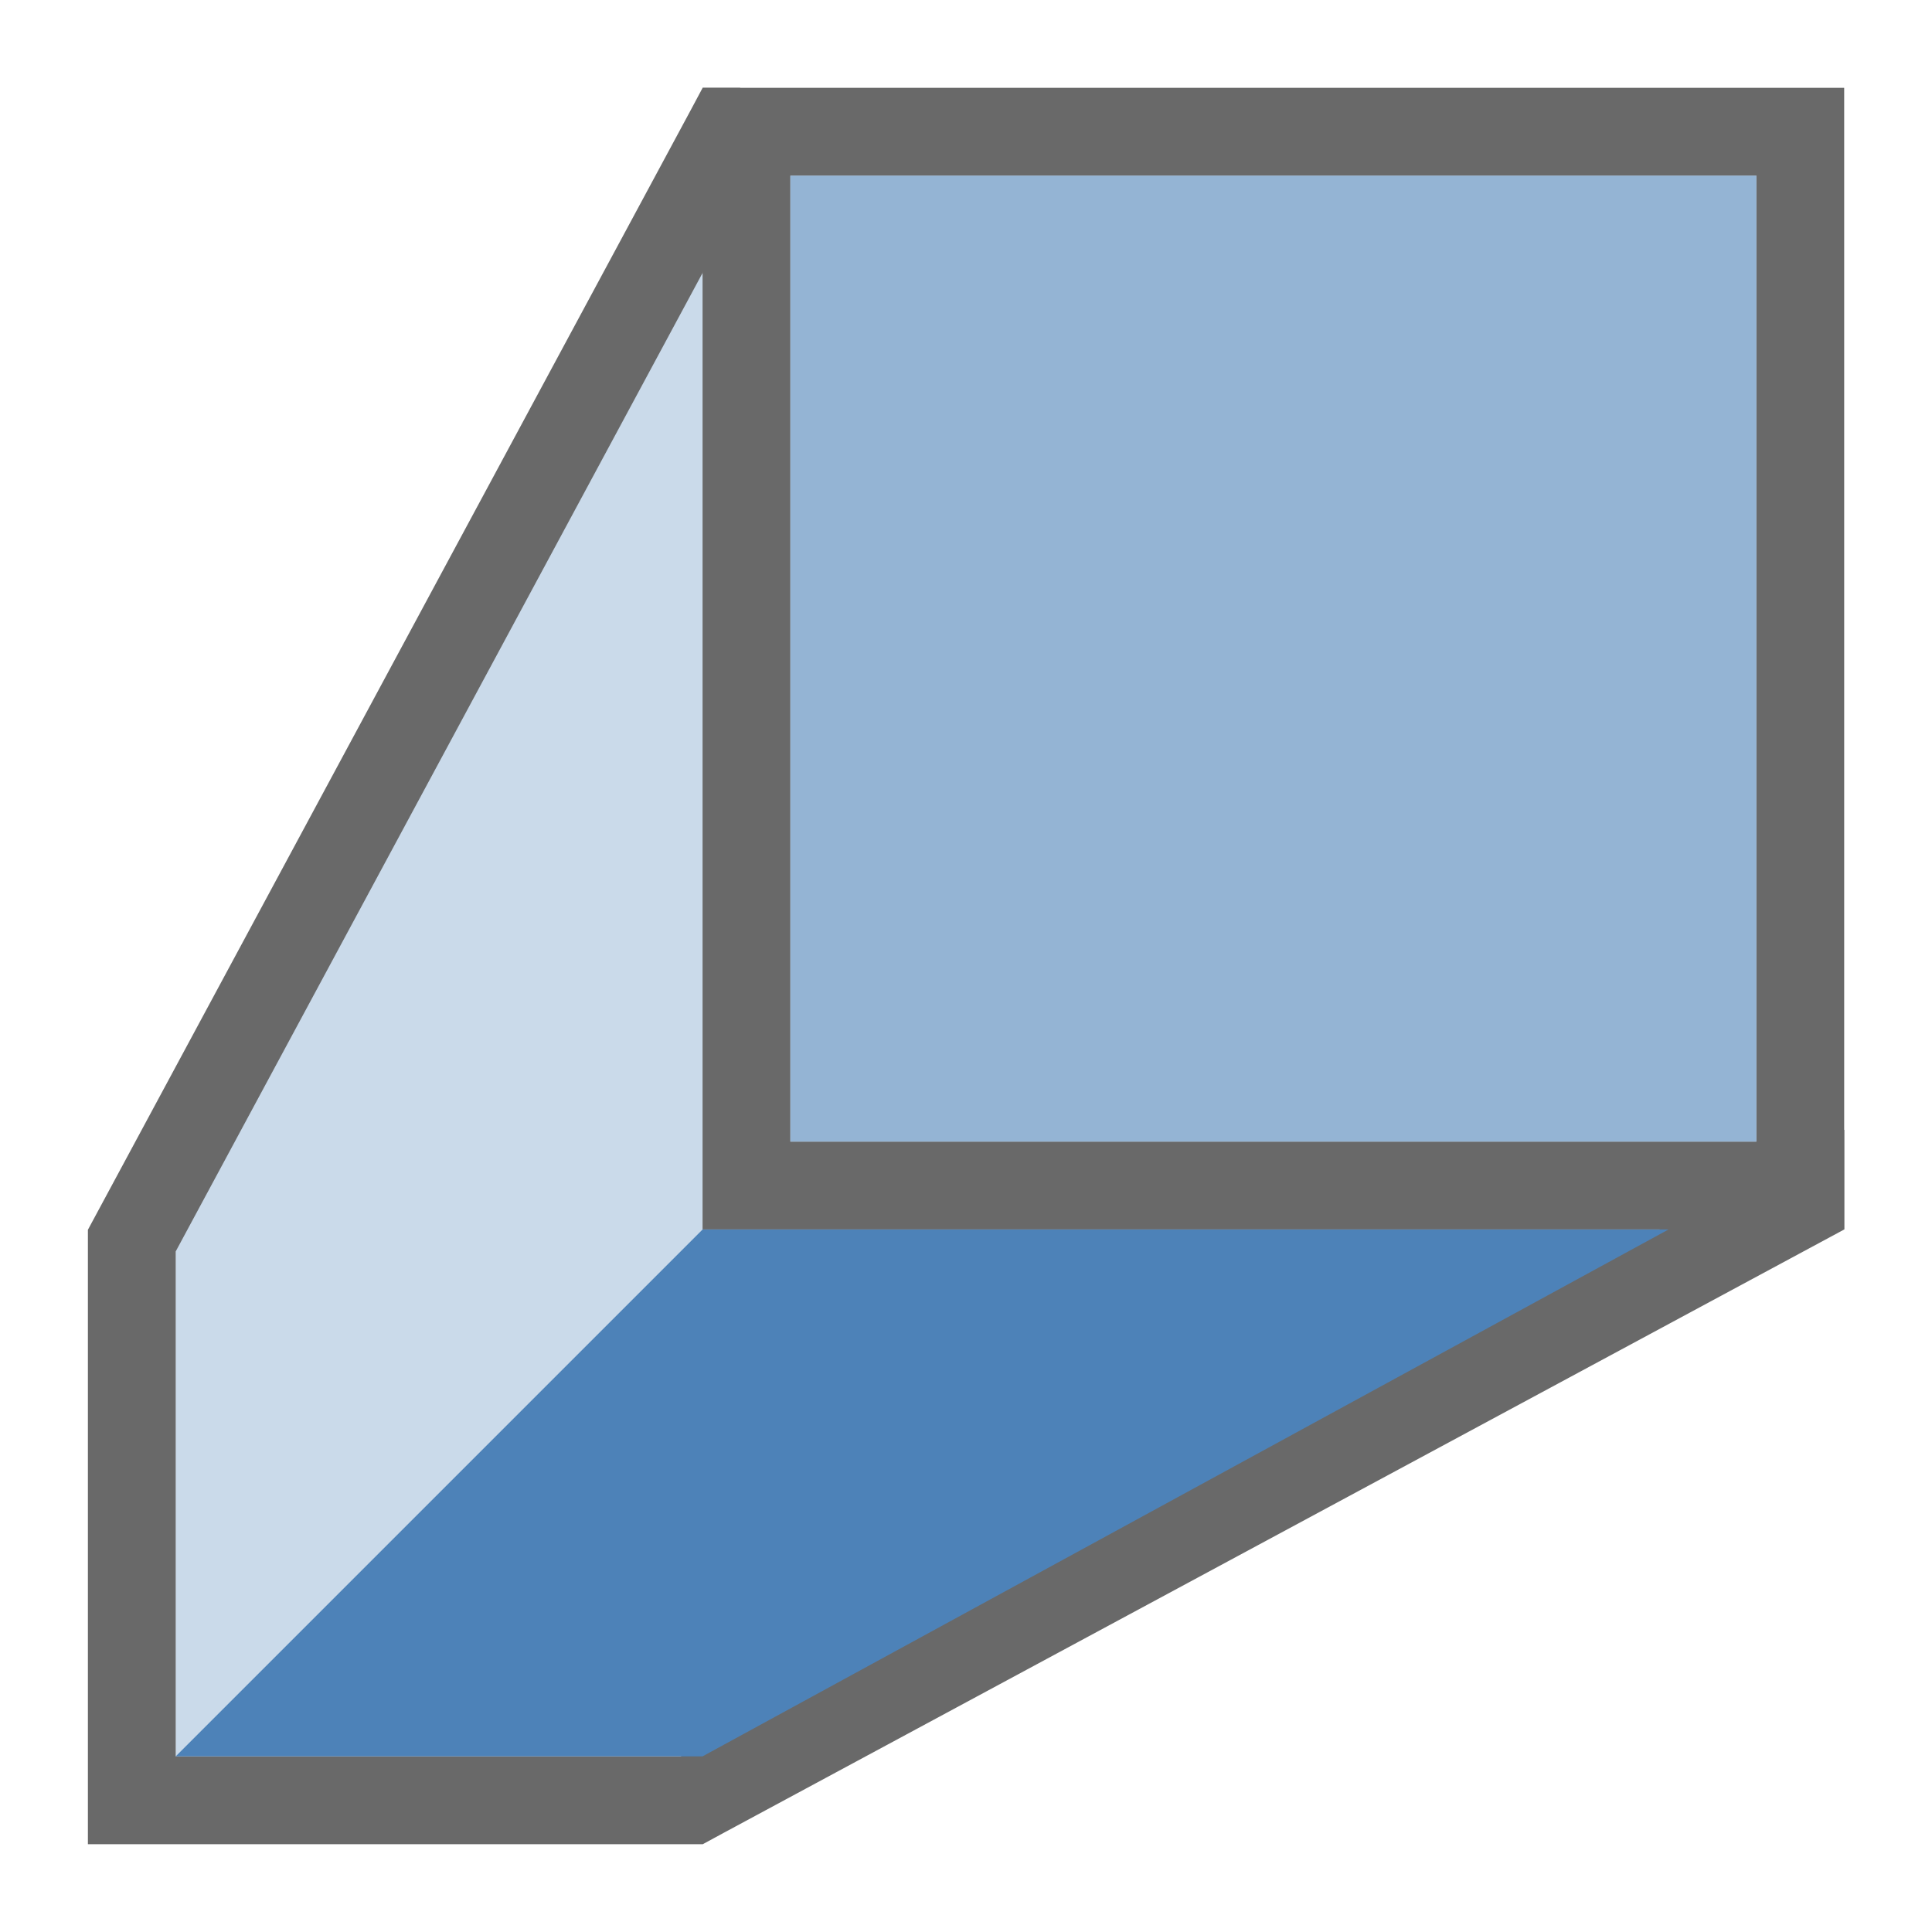
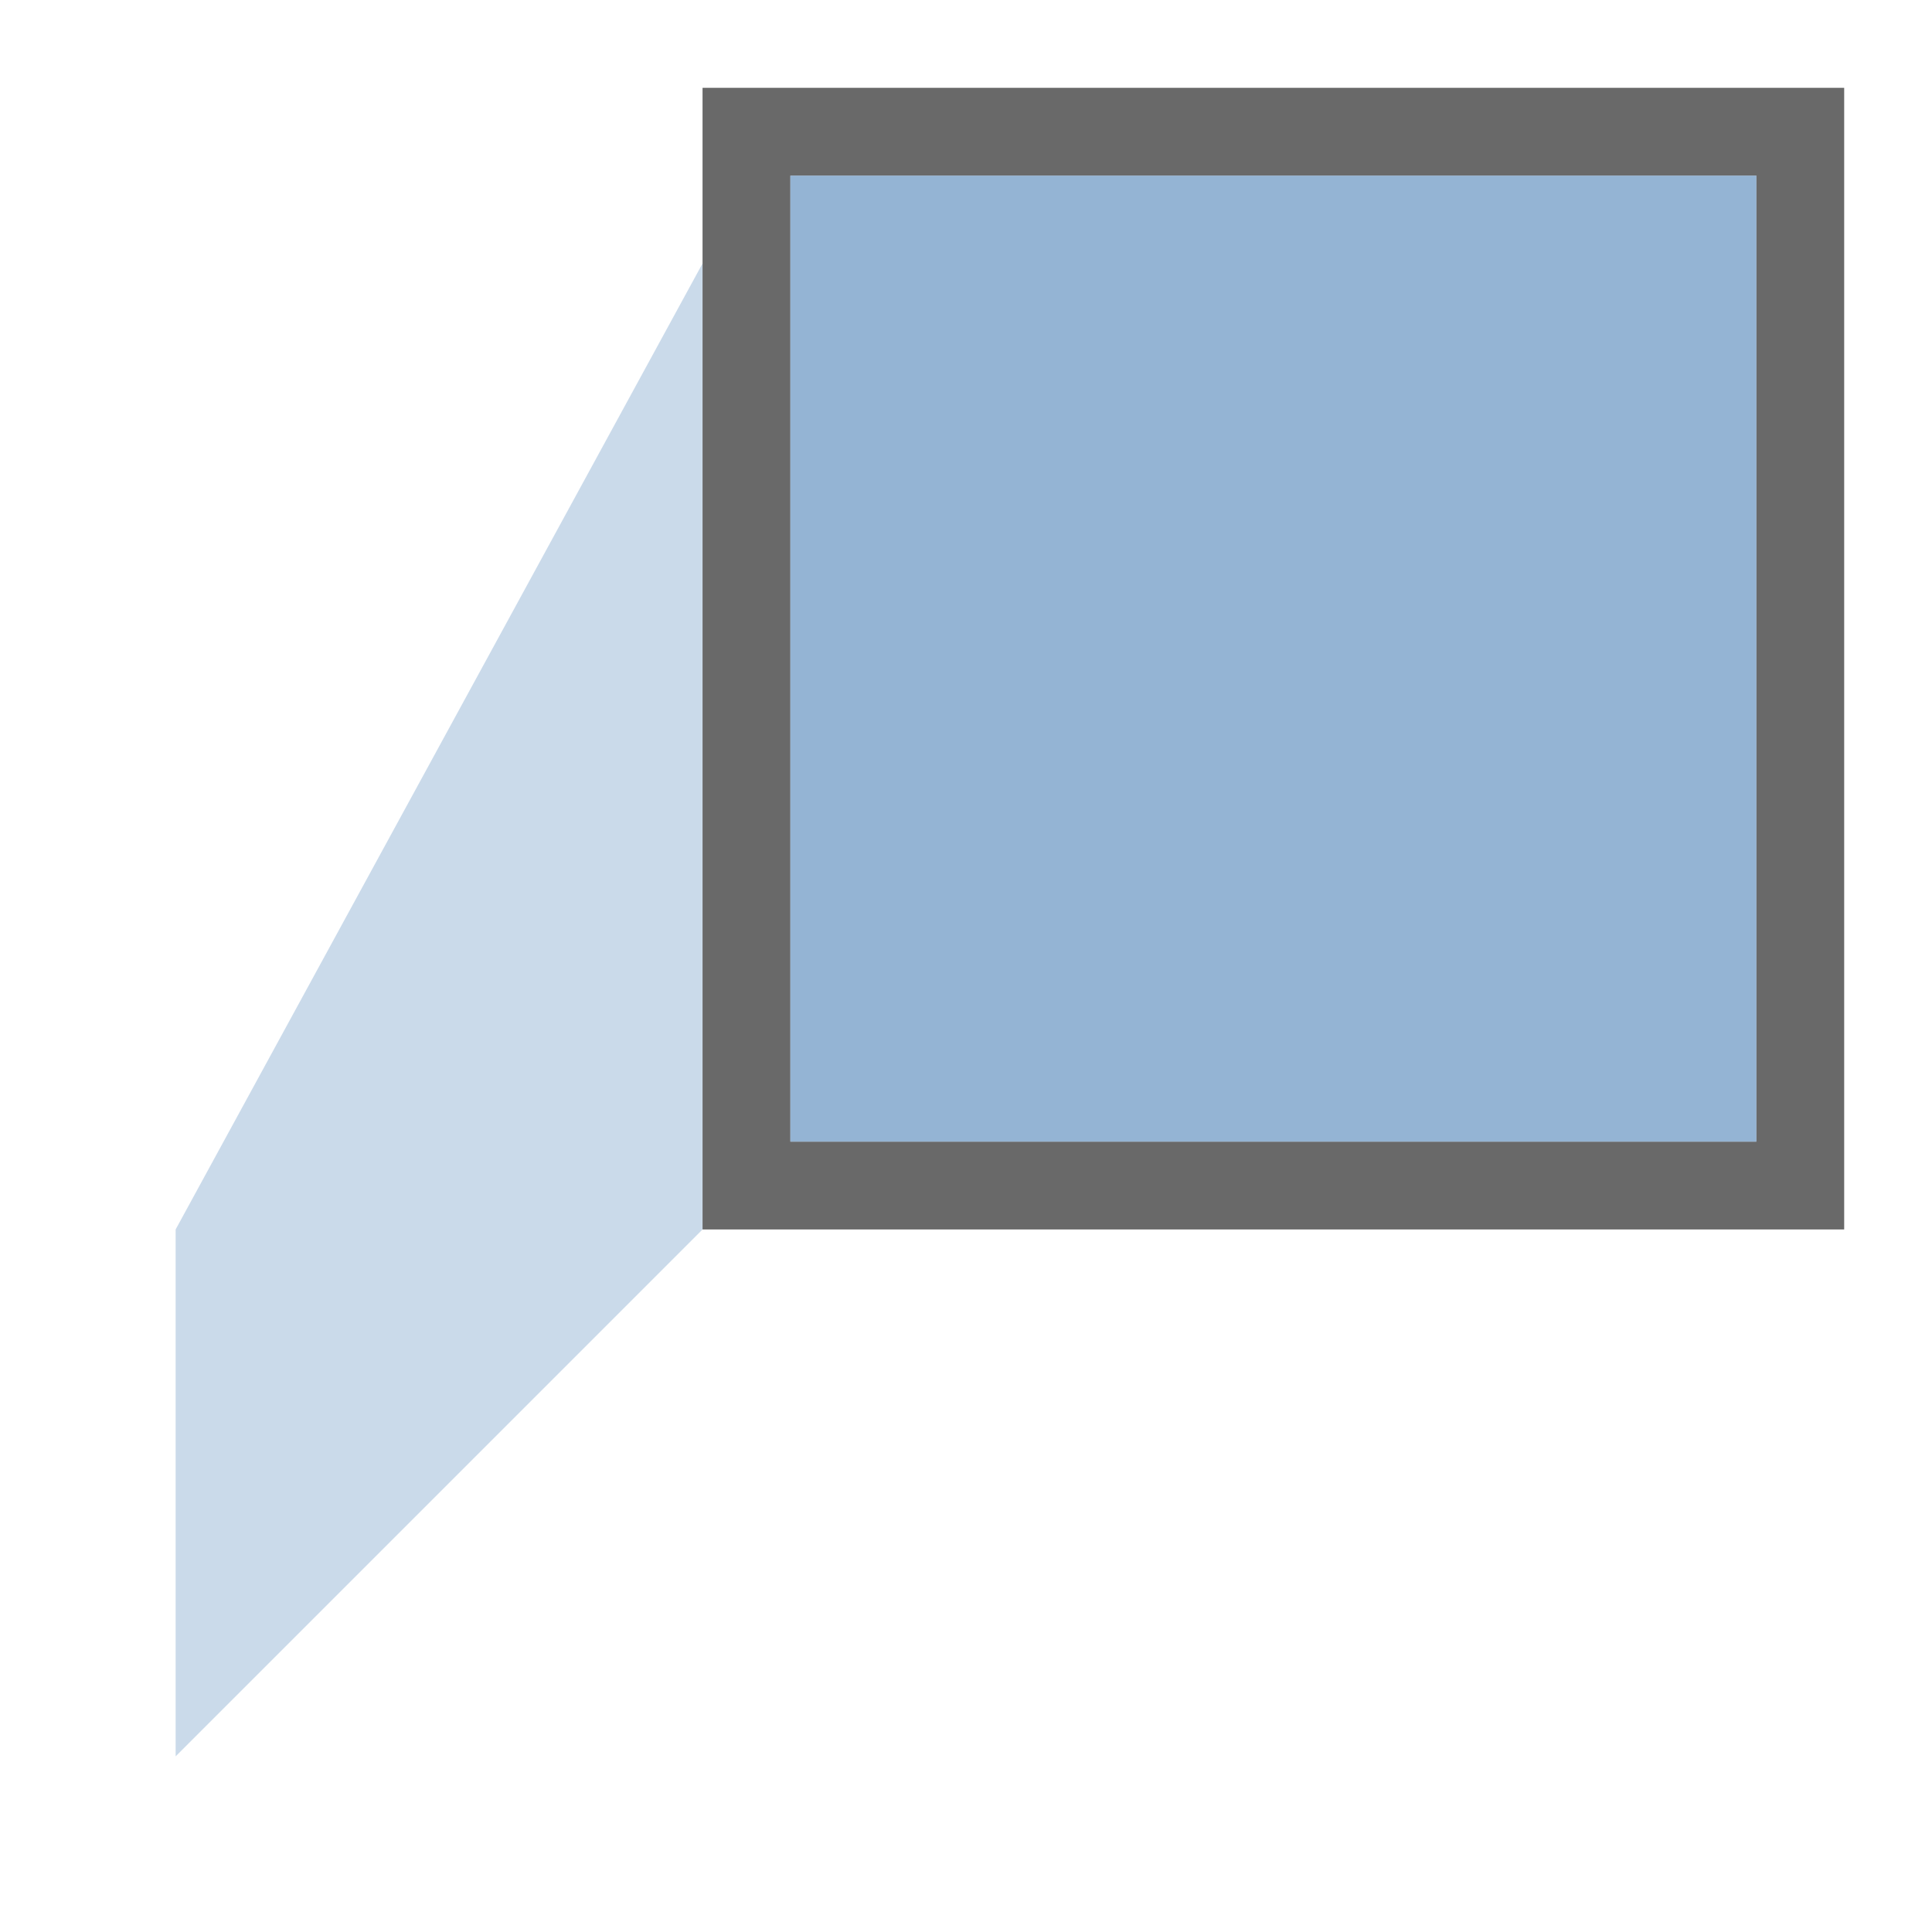
<svg xmlns="http://www.w3.org/2000/svg" height="22" viewBox="0 0 22 22" width="22">
  <path d="m2 20v-6l6-11v11z" fill="#4d82b8" fill-rule="evenodd" opacity=".3" />
  <path d="m21 1v13h-13v-13zm-1 1h-11v11h11z" fill="#696969" />
  <path d="m20 2v11h-11v-11z" fill="#4d82b8" opacity=".6" />
-   <path d="m8.426 1 .551.297-.238.439-6.738 12.514v5.75h5.75l.014-.008 13-7 .236-.127v1.135l-12.764 6.873-.234.127h-.002-.264-5.736-1v-6.092-.906l.002-.002 6.857-12.736.141-.264z" fill="#696969" />
-   <path d="m19 14-11 6h-6l6-6z" fill="#4d82b8" fill-rule="evenodd" />
</svg>